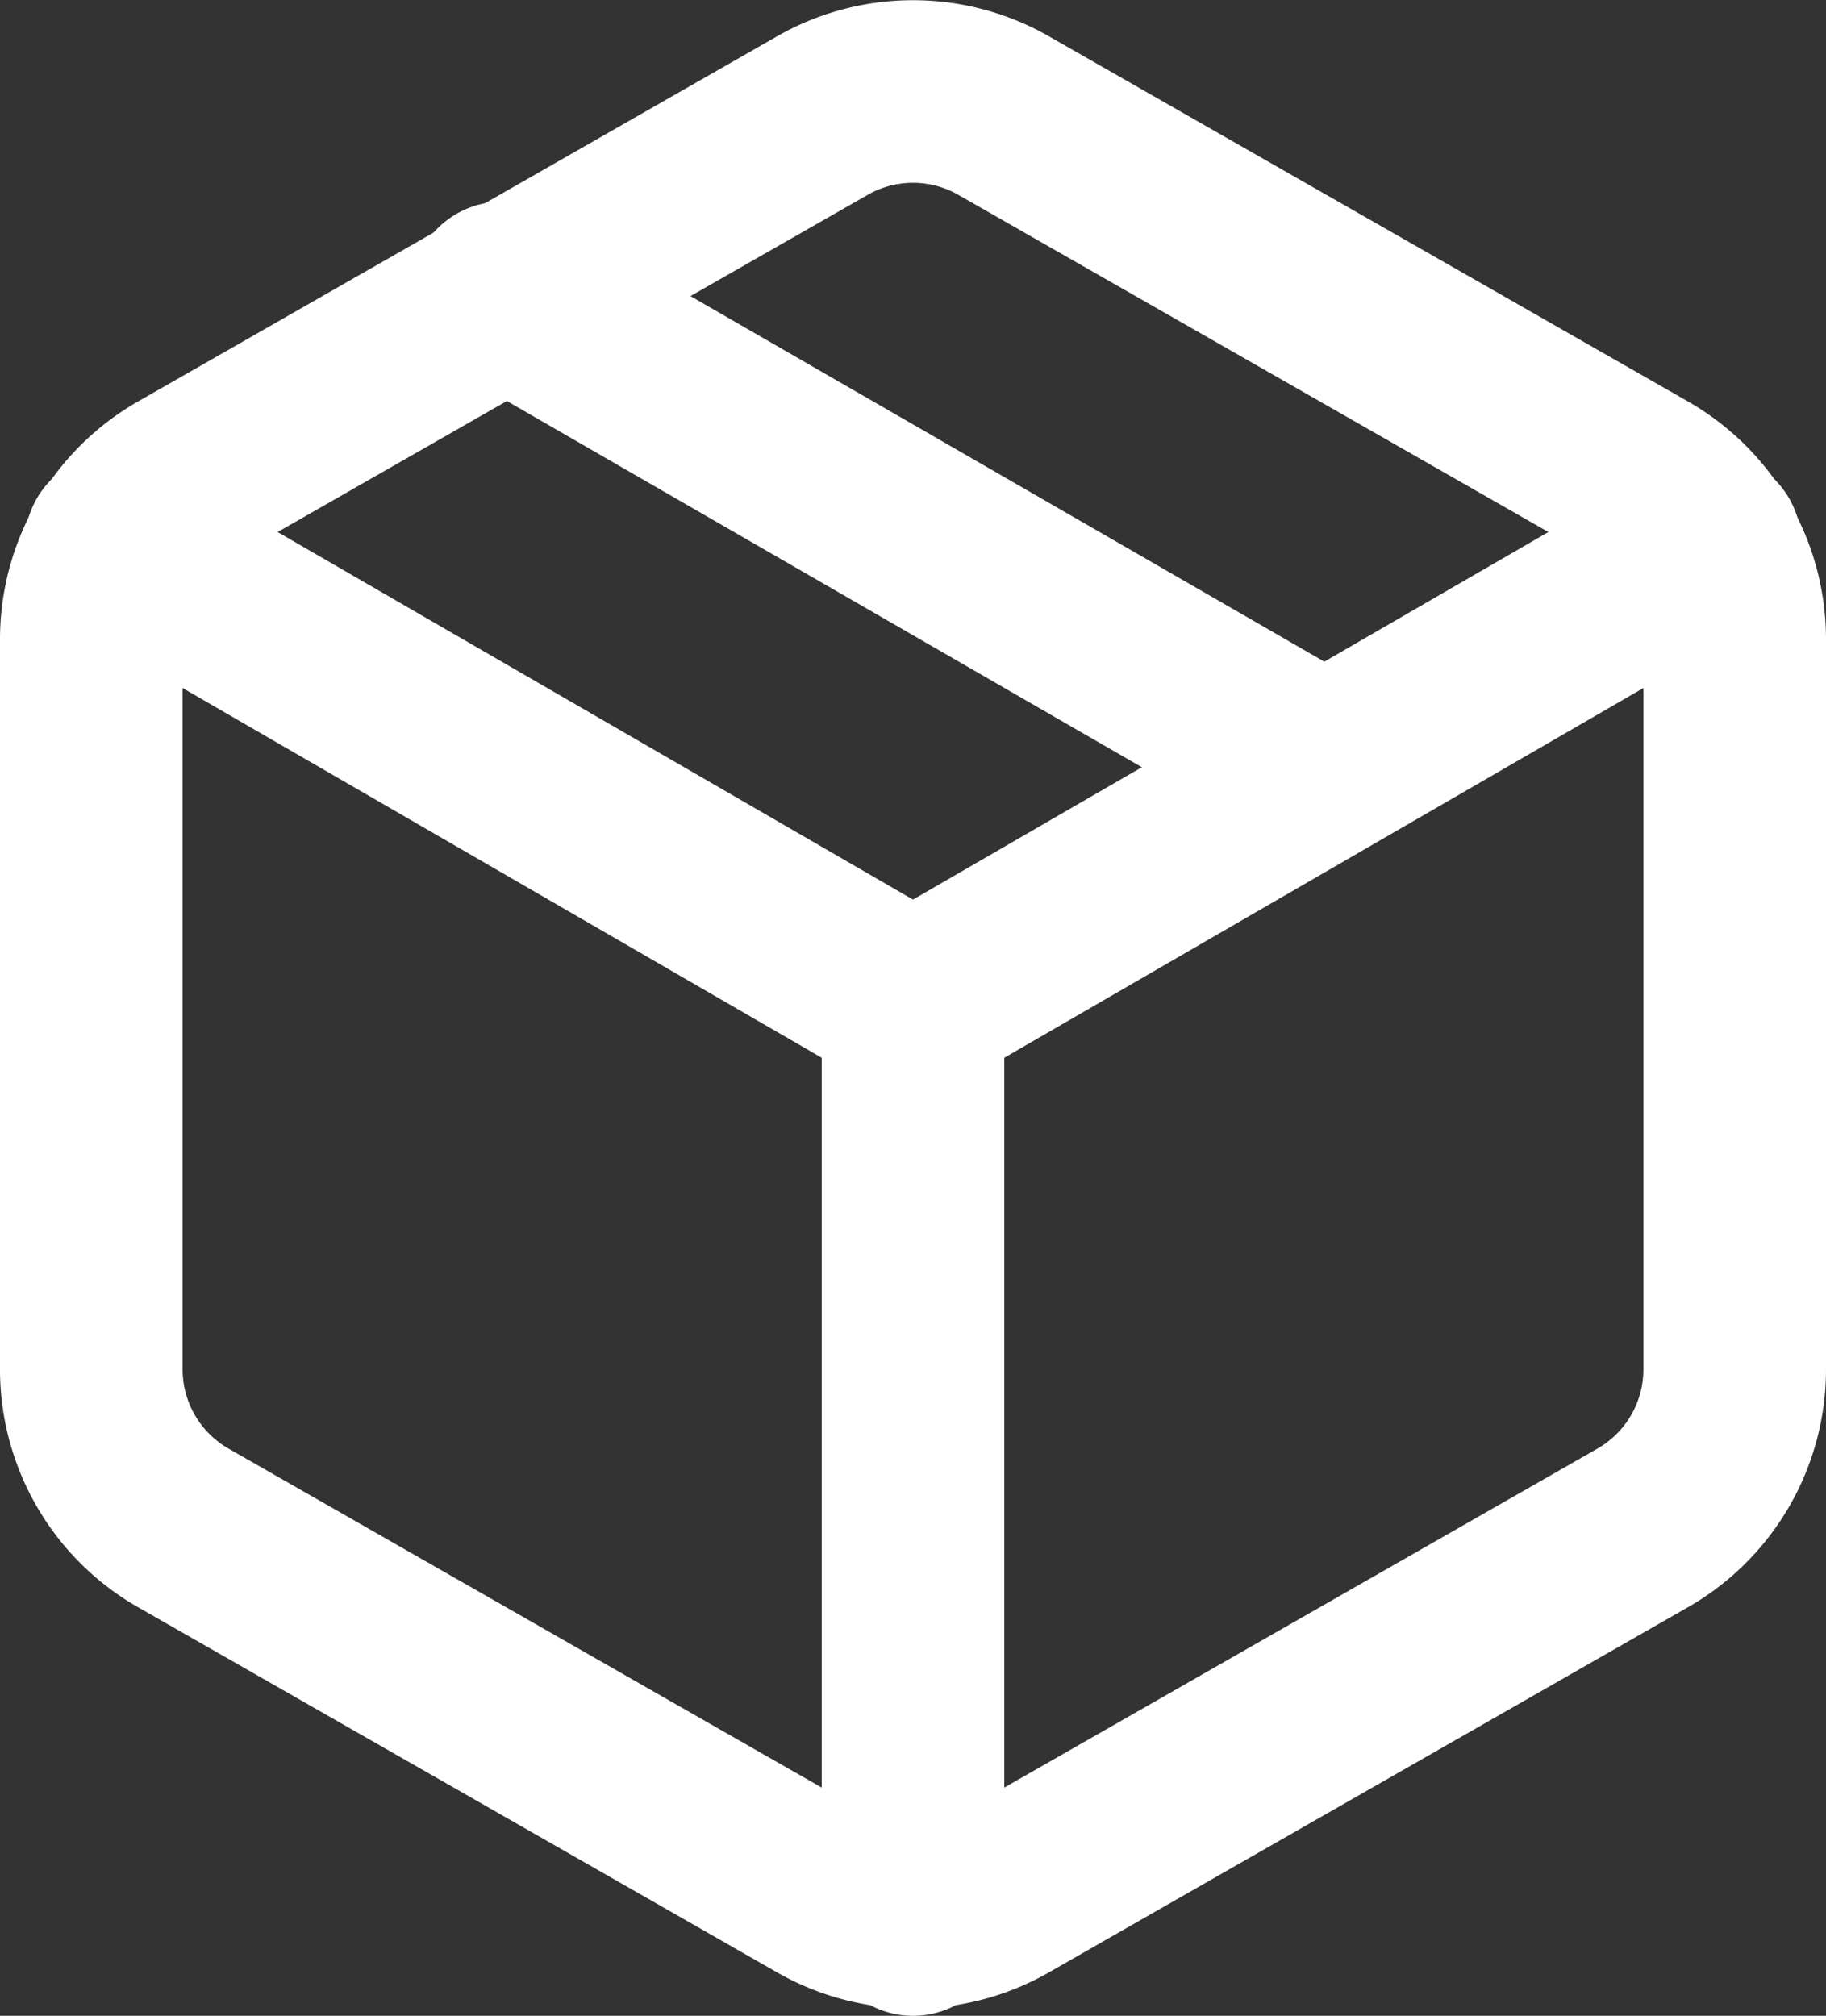
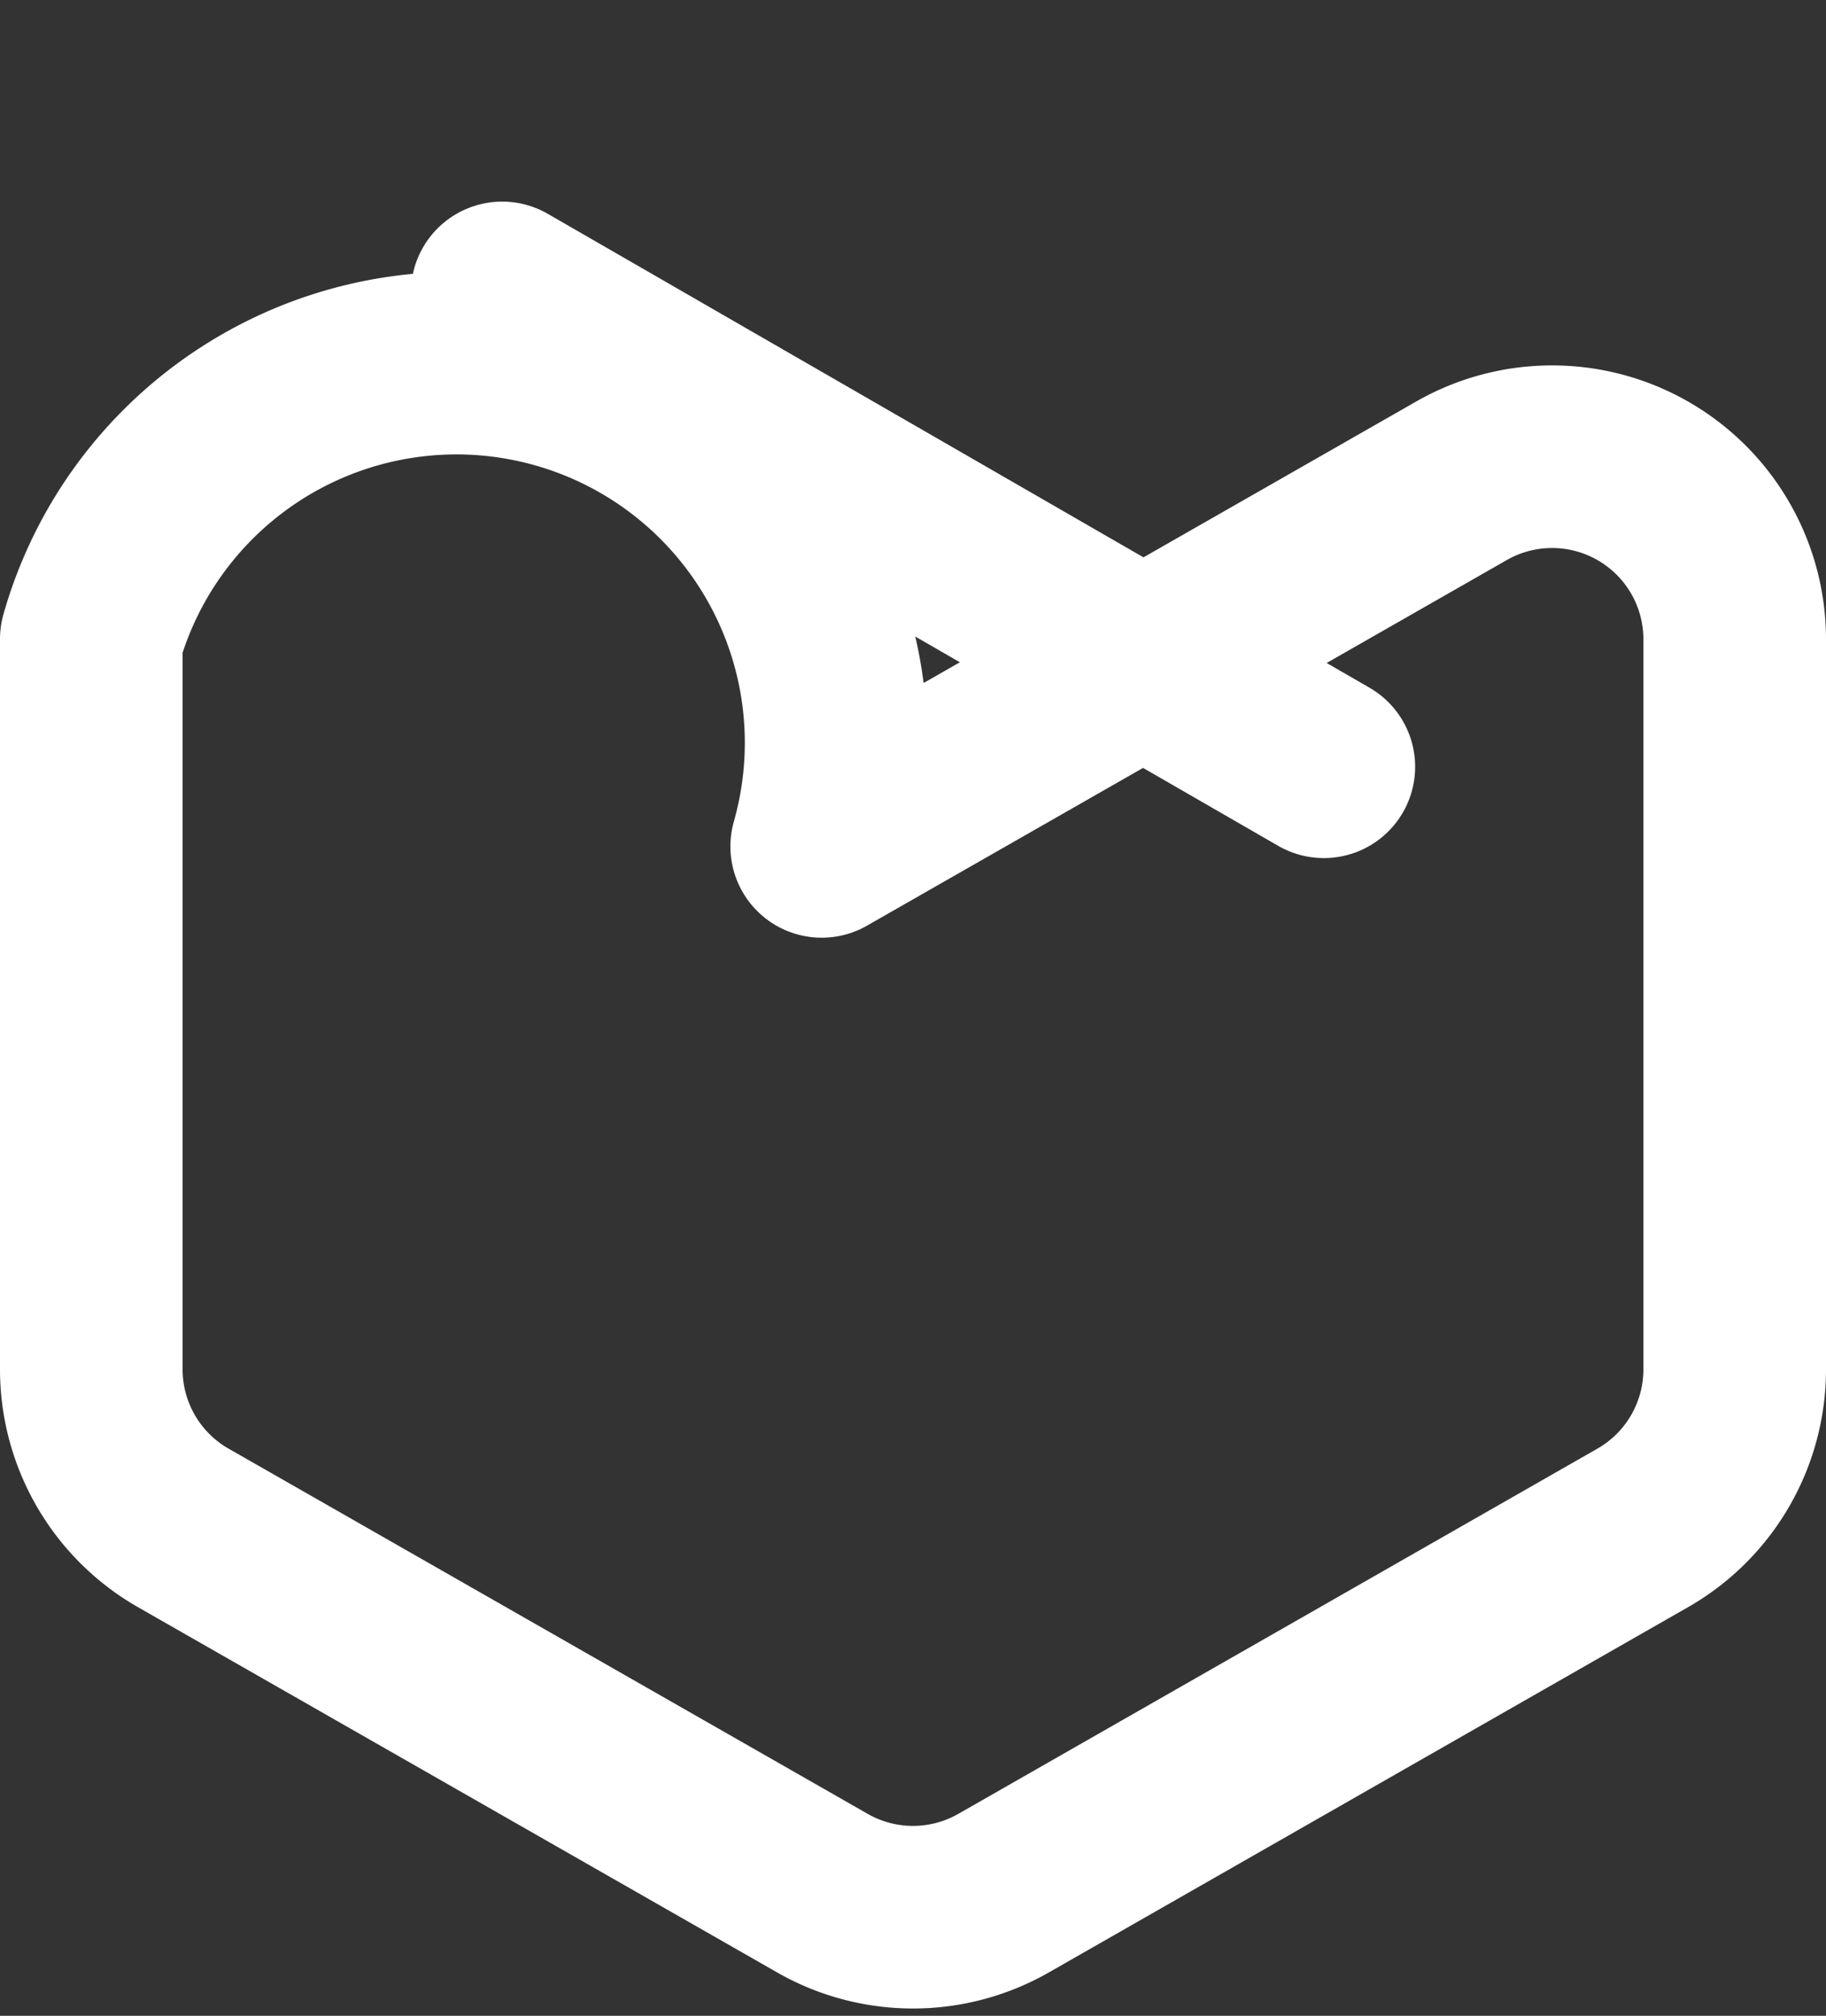
<svg xmlns="http://www.w3.org/2000/svg" width="20" height="22.078" viewBox="0 0 20 22.078">
  <rect x="0" y="0" width="20" height="22.078" fill="#333333" stroke="none" />
  <defs>
    <clipPath id="a">
      <rect width="20" height="22.078" transform="translate(0 0)" fill="none" stroke="#fff" stroke-width="1" />
    </clipPath>
  </defs>
  <line x1="9" y1="5.19" transform="translate(5.5 3.208)" fill="none" stroke="#fff" stroke-linecap="round" stroke-linejoin="round" stroke-width="2" />
  <g clip-path="url(#a)">
-     <path d="M19,15V7a2,2,0,0,0-1-1.73l-7-4a2,2,0,0,0-2,0l-7,4A2,2,0,0,0,1,7v8a2,2,0,0,0,1,1.73l7,4a2,2,0,0,0,2,0l7-4A2,2,0,0,0,19,15Z" fill="none" stroke="#fff" stroke-linecap="round" stroke-linejoin="round" stroke-width="2" />
-     <path d="M1.27,5.958,10,11.008l8.73-5.05" fill="none" stroke="#fff" stroke-linecap="round" stroke-linejoin="round" stroke-width="2" />
-     <line y1="10.08" transform="translate(10 10.998)" fill="none" stroke="#fff" stroke-linecap="round" stroke-linejoin="round" stroke-width="2" />
+     <path d="M19,15V7a2,2,0,0,0-1-1.73a2,2,0,0,0-2,0l-7,4A2,2,0,0,0,1,7v8a2,2,0,0,0,1,1.73l7,4a2,2,0,0,0,2,0l7-4A2,2,0,0,0,19,15Z" fill="none" stroke="#fff" stroke-linecap="round" stroke-linejoin="round" stroke-width="2" />
  </g>
</svg>